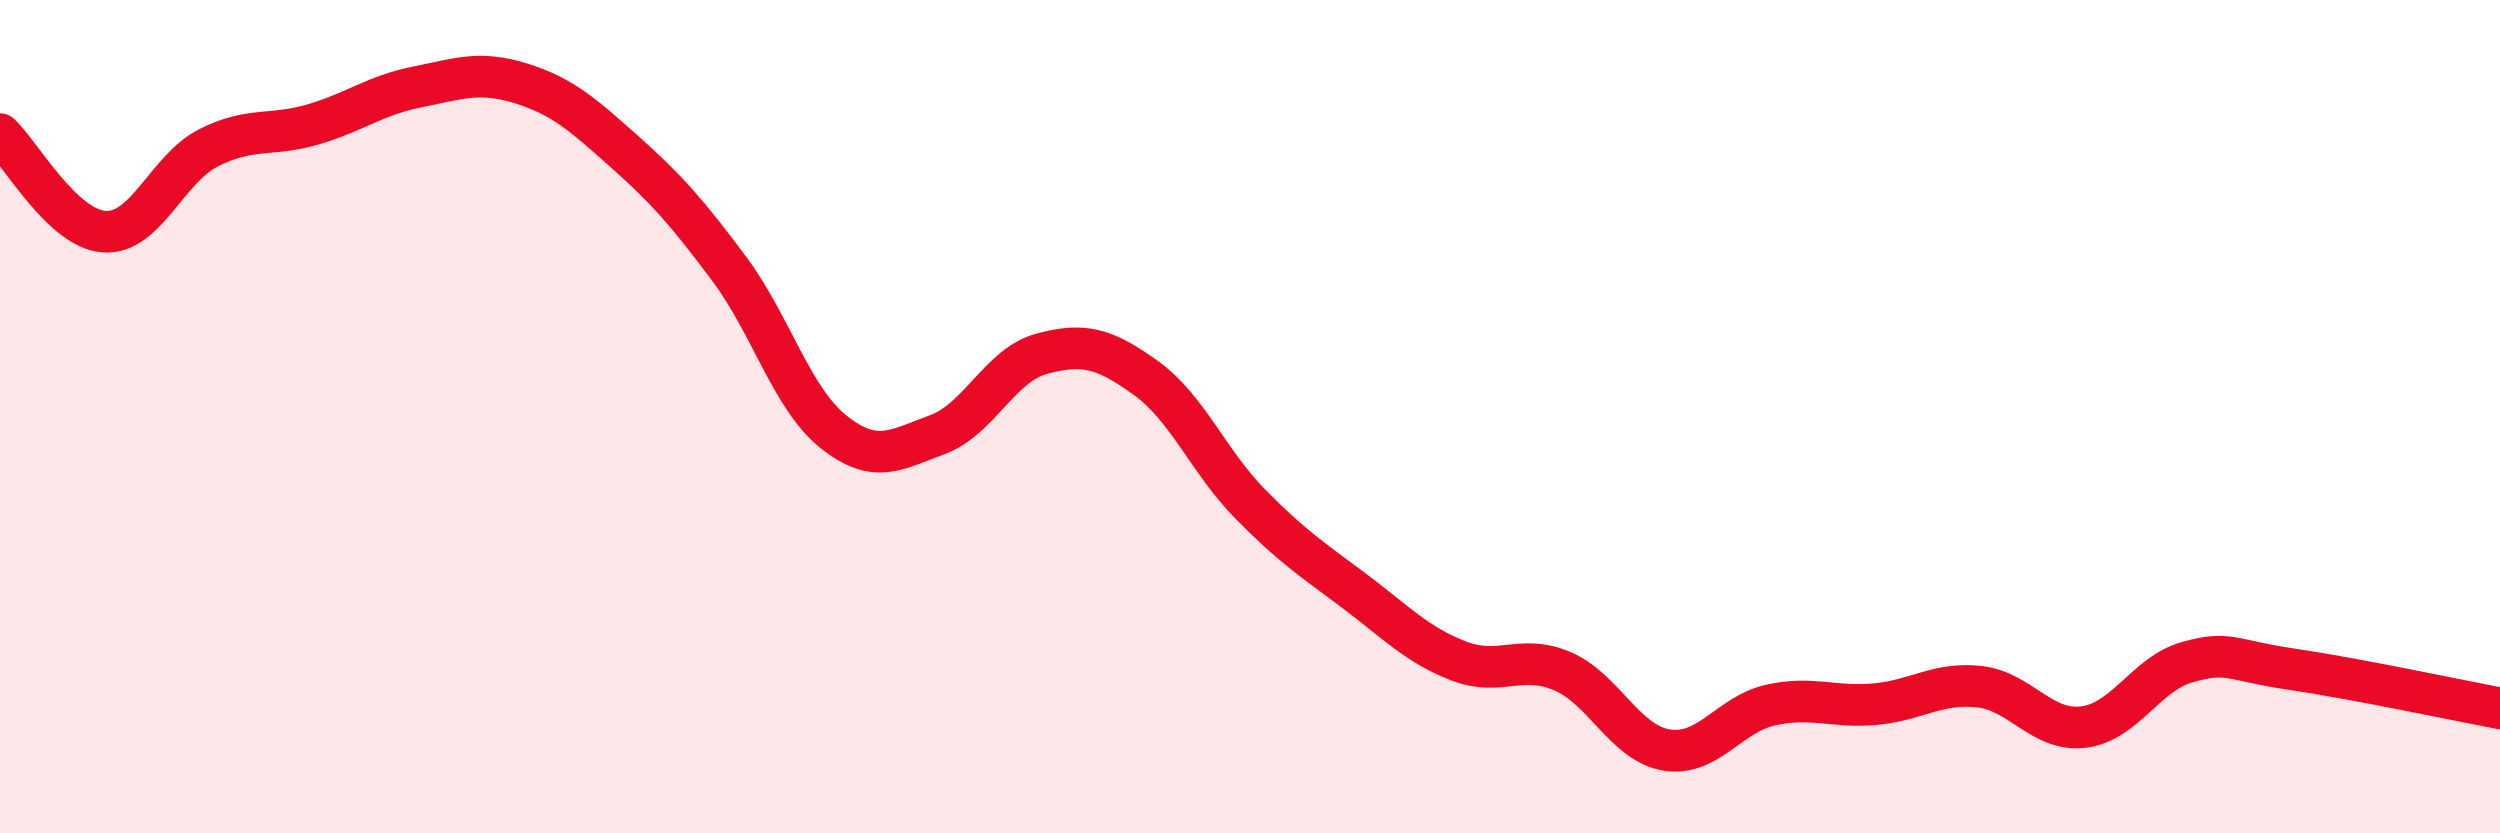
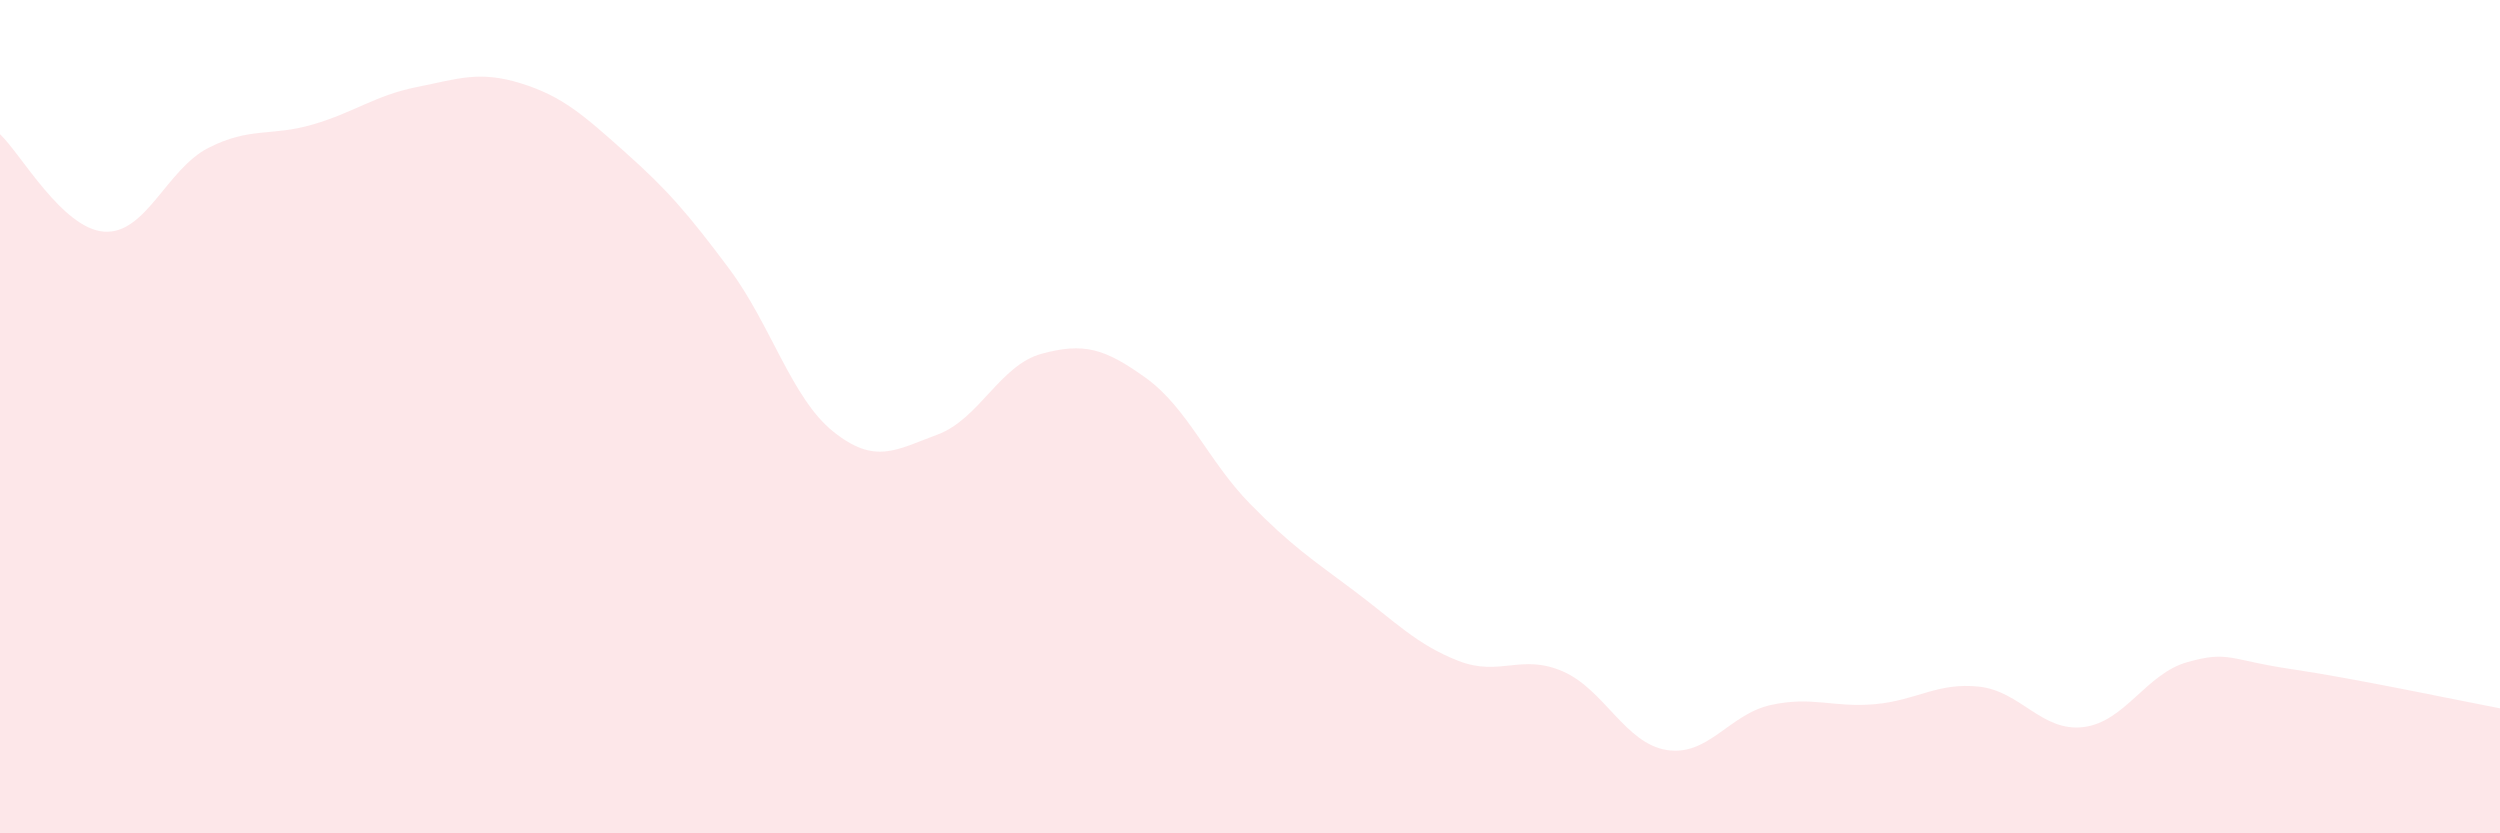
<svg xmlns="http://www.w3.org/2000/svg" width="60" height="20" viewBox="0 0 60 20">
  <path d="M 0,3.22 C 0.5,3.69 1.5,5.49 2.5,5.56 C 3.5,5.63 4,4.06 5,3.55 C 6,3.04 6.5,3.28 7.5,2.99 C 8.5,2.7 9,2.29 10,2.09 C 11,1.89 11.5,1.69 12.5,2 C 13.5,2.31 14,2.76 15,3.65 C 16,4.54 16.5,5.11 17.5,6.45 C 18.5,7.79 19,9.56 20,10.36 C 21,11.16 21.5,10.8 22.5,10.43 C 23.5,10.06 24,8.76 25,8.49 C 26,8.22 26.5,8.35 27.5,9.07 C 28.5,9.79 29,11.07 30,12.09 C 31,13.11 31.5,13.43 32.5,14.18 C 33.5,14.93 34,15.47 35,15.86 C 36,16.25 36.5,15.68 37.5,16.11 C 38.5,16.54 39,17.84 40,18 C 41,18.16 41.5,17.14 42.5,16.92 C 43.5,16.7 44,16.99 45,16.9 C 46,16.81 46.5,16.37 47.5,16.48 C 48.5,16.59 49,17.57 50,17.45 C 51,17.33 51.5,16.17 52.5,15.89 C 53.5,15.61 53.5,15.84 55,16.06 C 56.5,16.28 59,16.81 60,17L60 20L0 20Z" fill="#EB0A25" opacity="0.1" stroke-linecap="round" stroke-linejoin="round" />
-   <path d="M 0,3.22 C 0.5,3.69 1.5,5.49 2.5,5.56 C 3.5,5.63 4,4.06 5,3.55 C 6,3.04 6.5,3.28 7.5,2.99 C 8.5,2.7 9,2.29 10,2.09 C 11,1.89 11.5,1.69 12.5,2 C 13.5,2.31 14,2.76 15,3.65 C 16,4.54 16.5,5.11 17.5,6.45 C 18.5,7.79 19,9.56 20,10.36 C 21,11.16 21.5,10.8 22.5,10.43 C 23.5,10.06 24,8.76 25,8.49 C 26,8.22 26.5,8.35 27.5,9.07 C 28.5,9.79 29,11.07 30,12.09 C 31,13.11 31.5,13.43 32.5,14.18 C 33.5,14.93 34,15.47 35,15.86 C 36,16.25 36.5,15.68 37.5,16.11 C 38.5,16.54 39,17.84 40,18 C 41,18.16 41.5,17.14 42.5,16.92 C 43.5,16.7 44,16.99 45,16.9 C 46,16.81 46.5,16.37 47.5,16.48 C 48.5,16.59 49,17.57 50,17.45 C 51,17.33 51.5,16.17 52.5,15.89 C 53.5,15.61 53.5,15.84 55,16.06 C 56.5,16.28 59,16.81 60,17" stroke="#EB0A25" stroke-width="1" fill="none" stroke-linecap="round" stroke-linejoin="round" />
</svg>